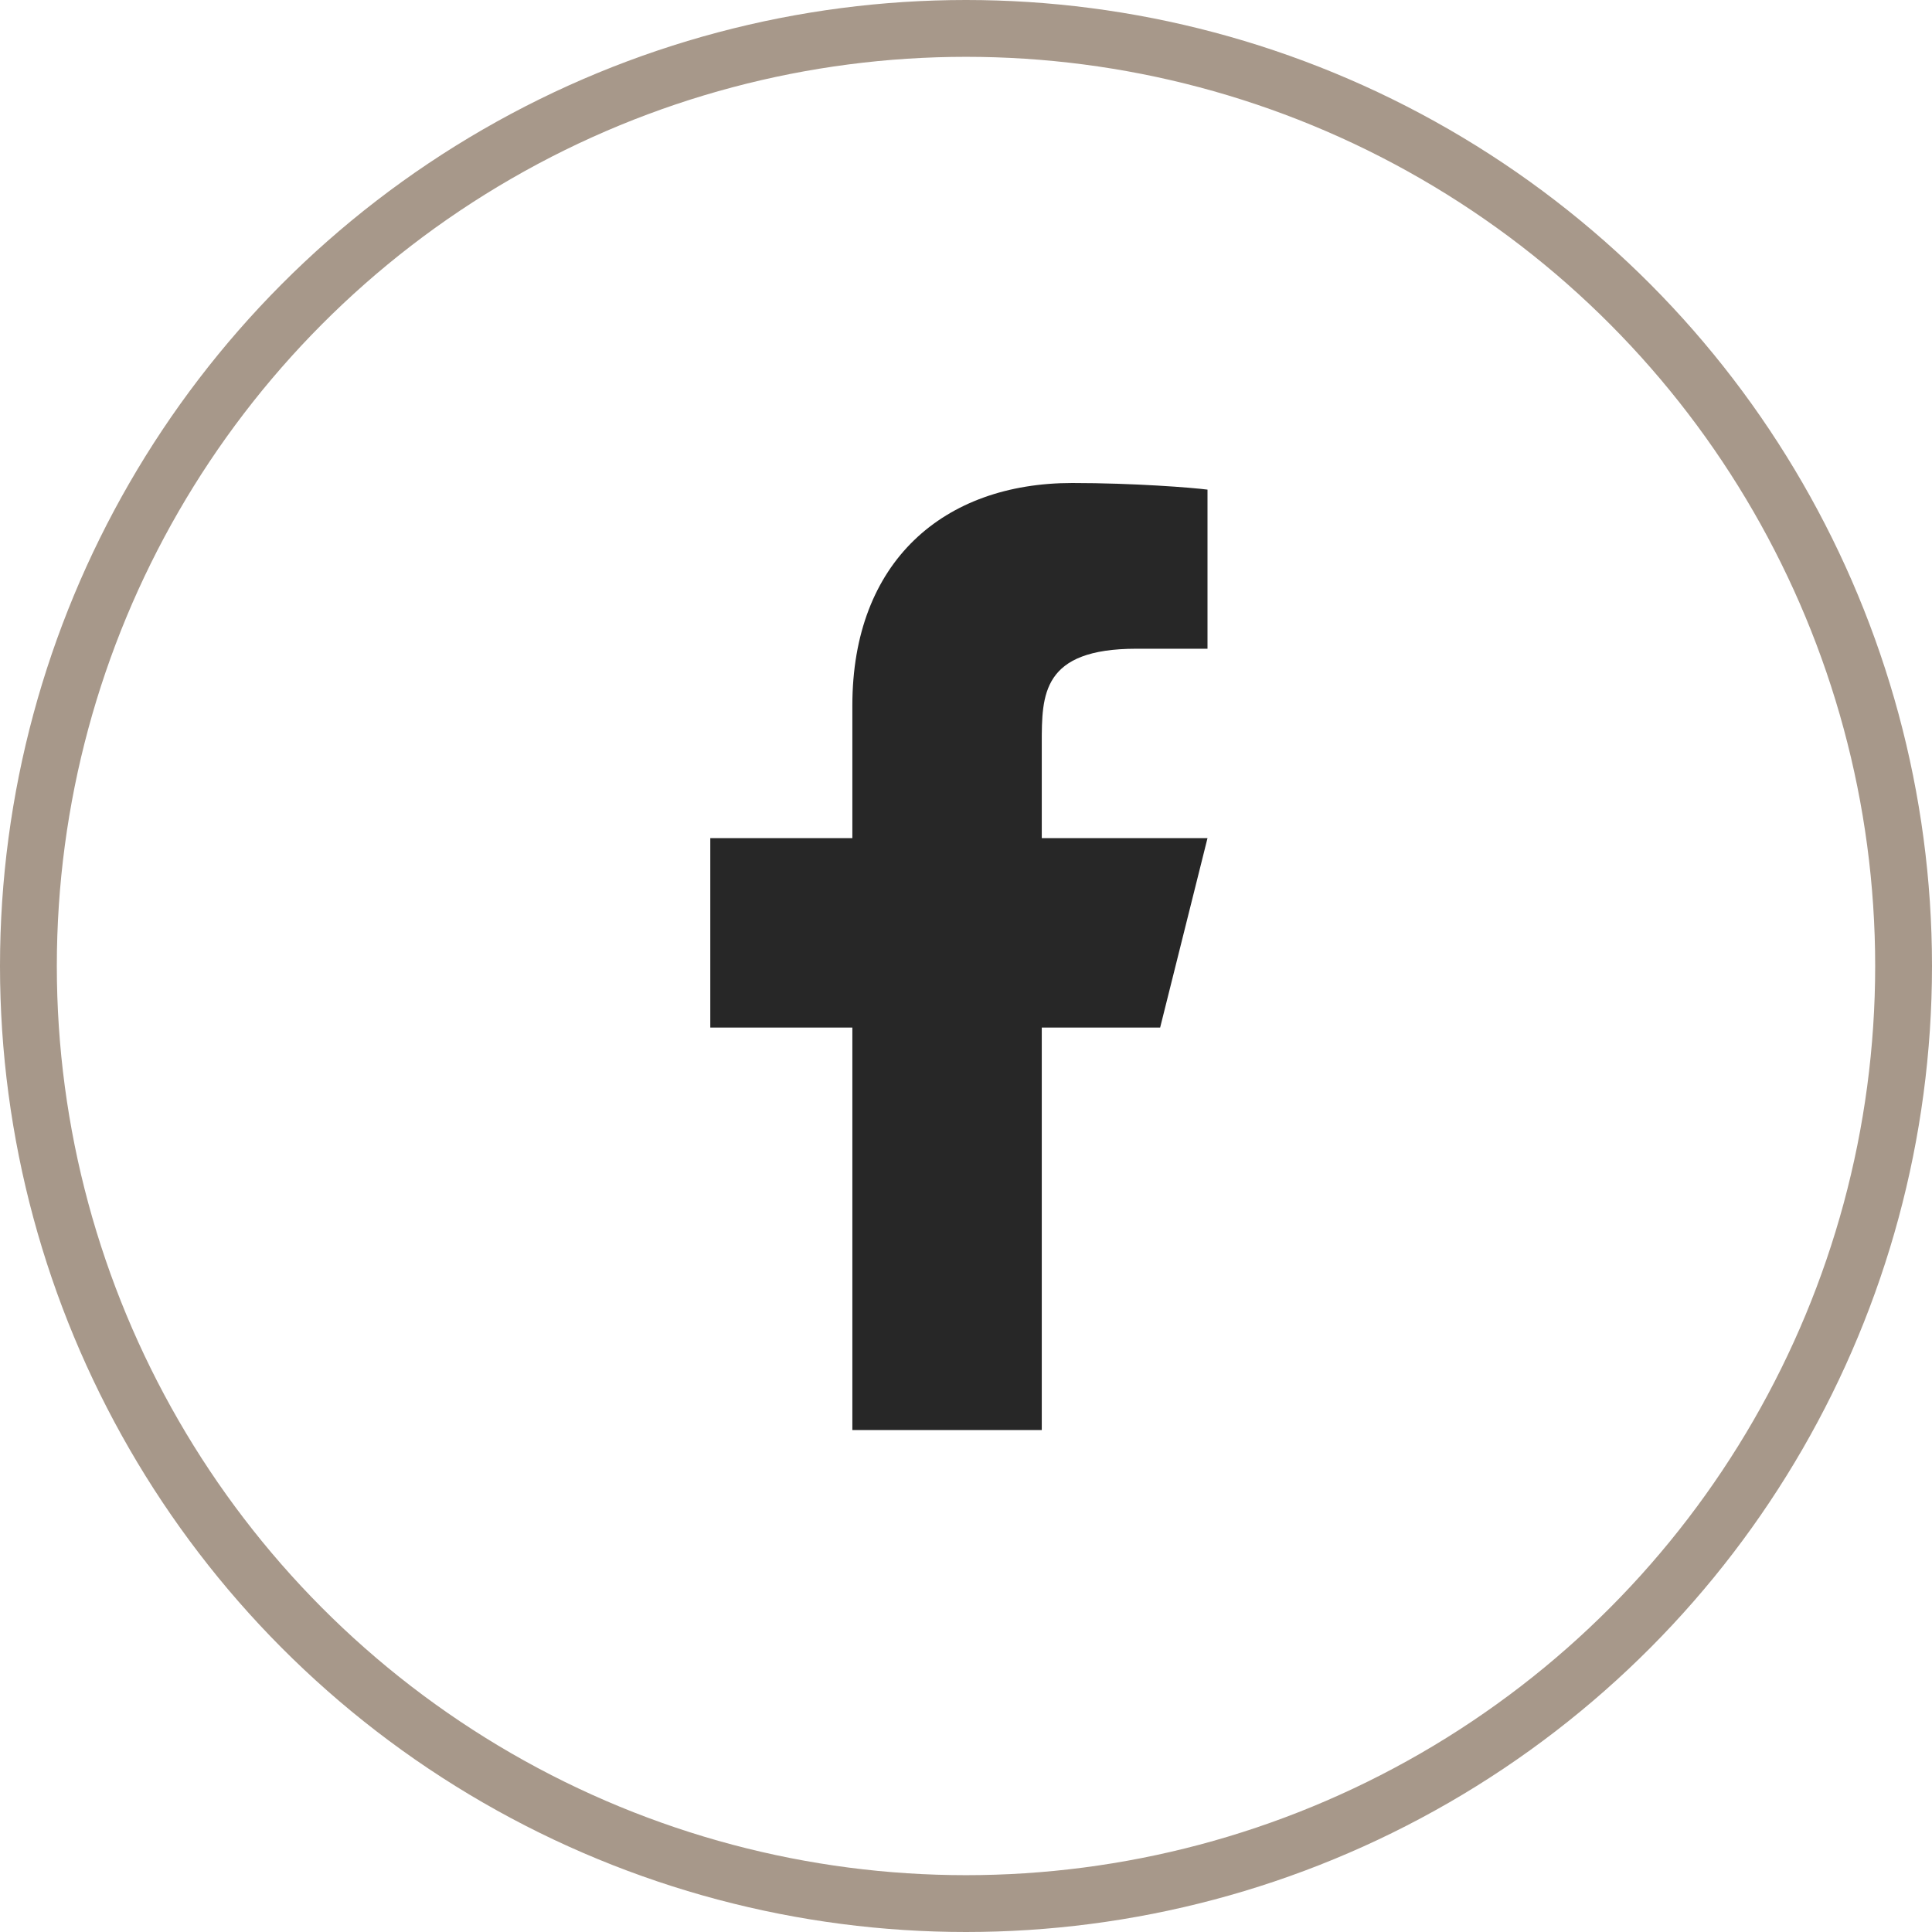
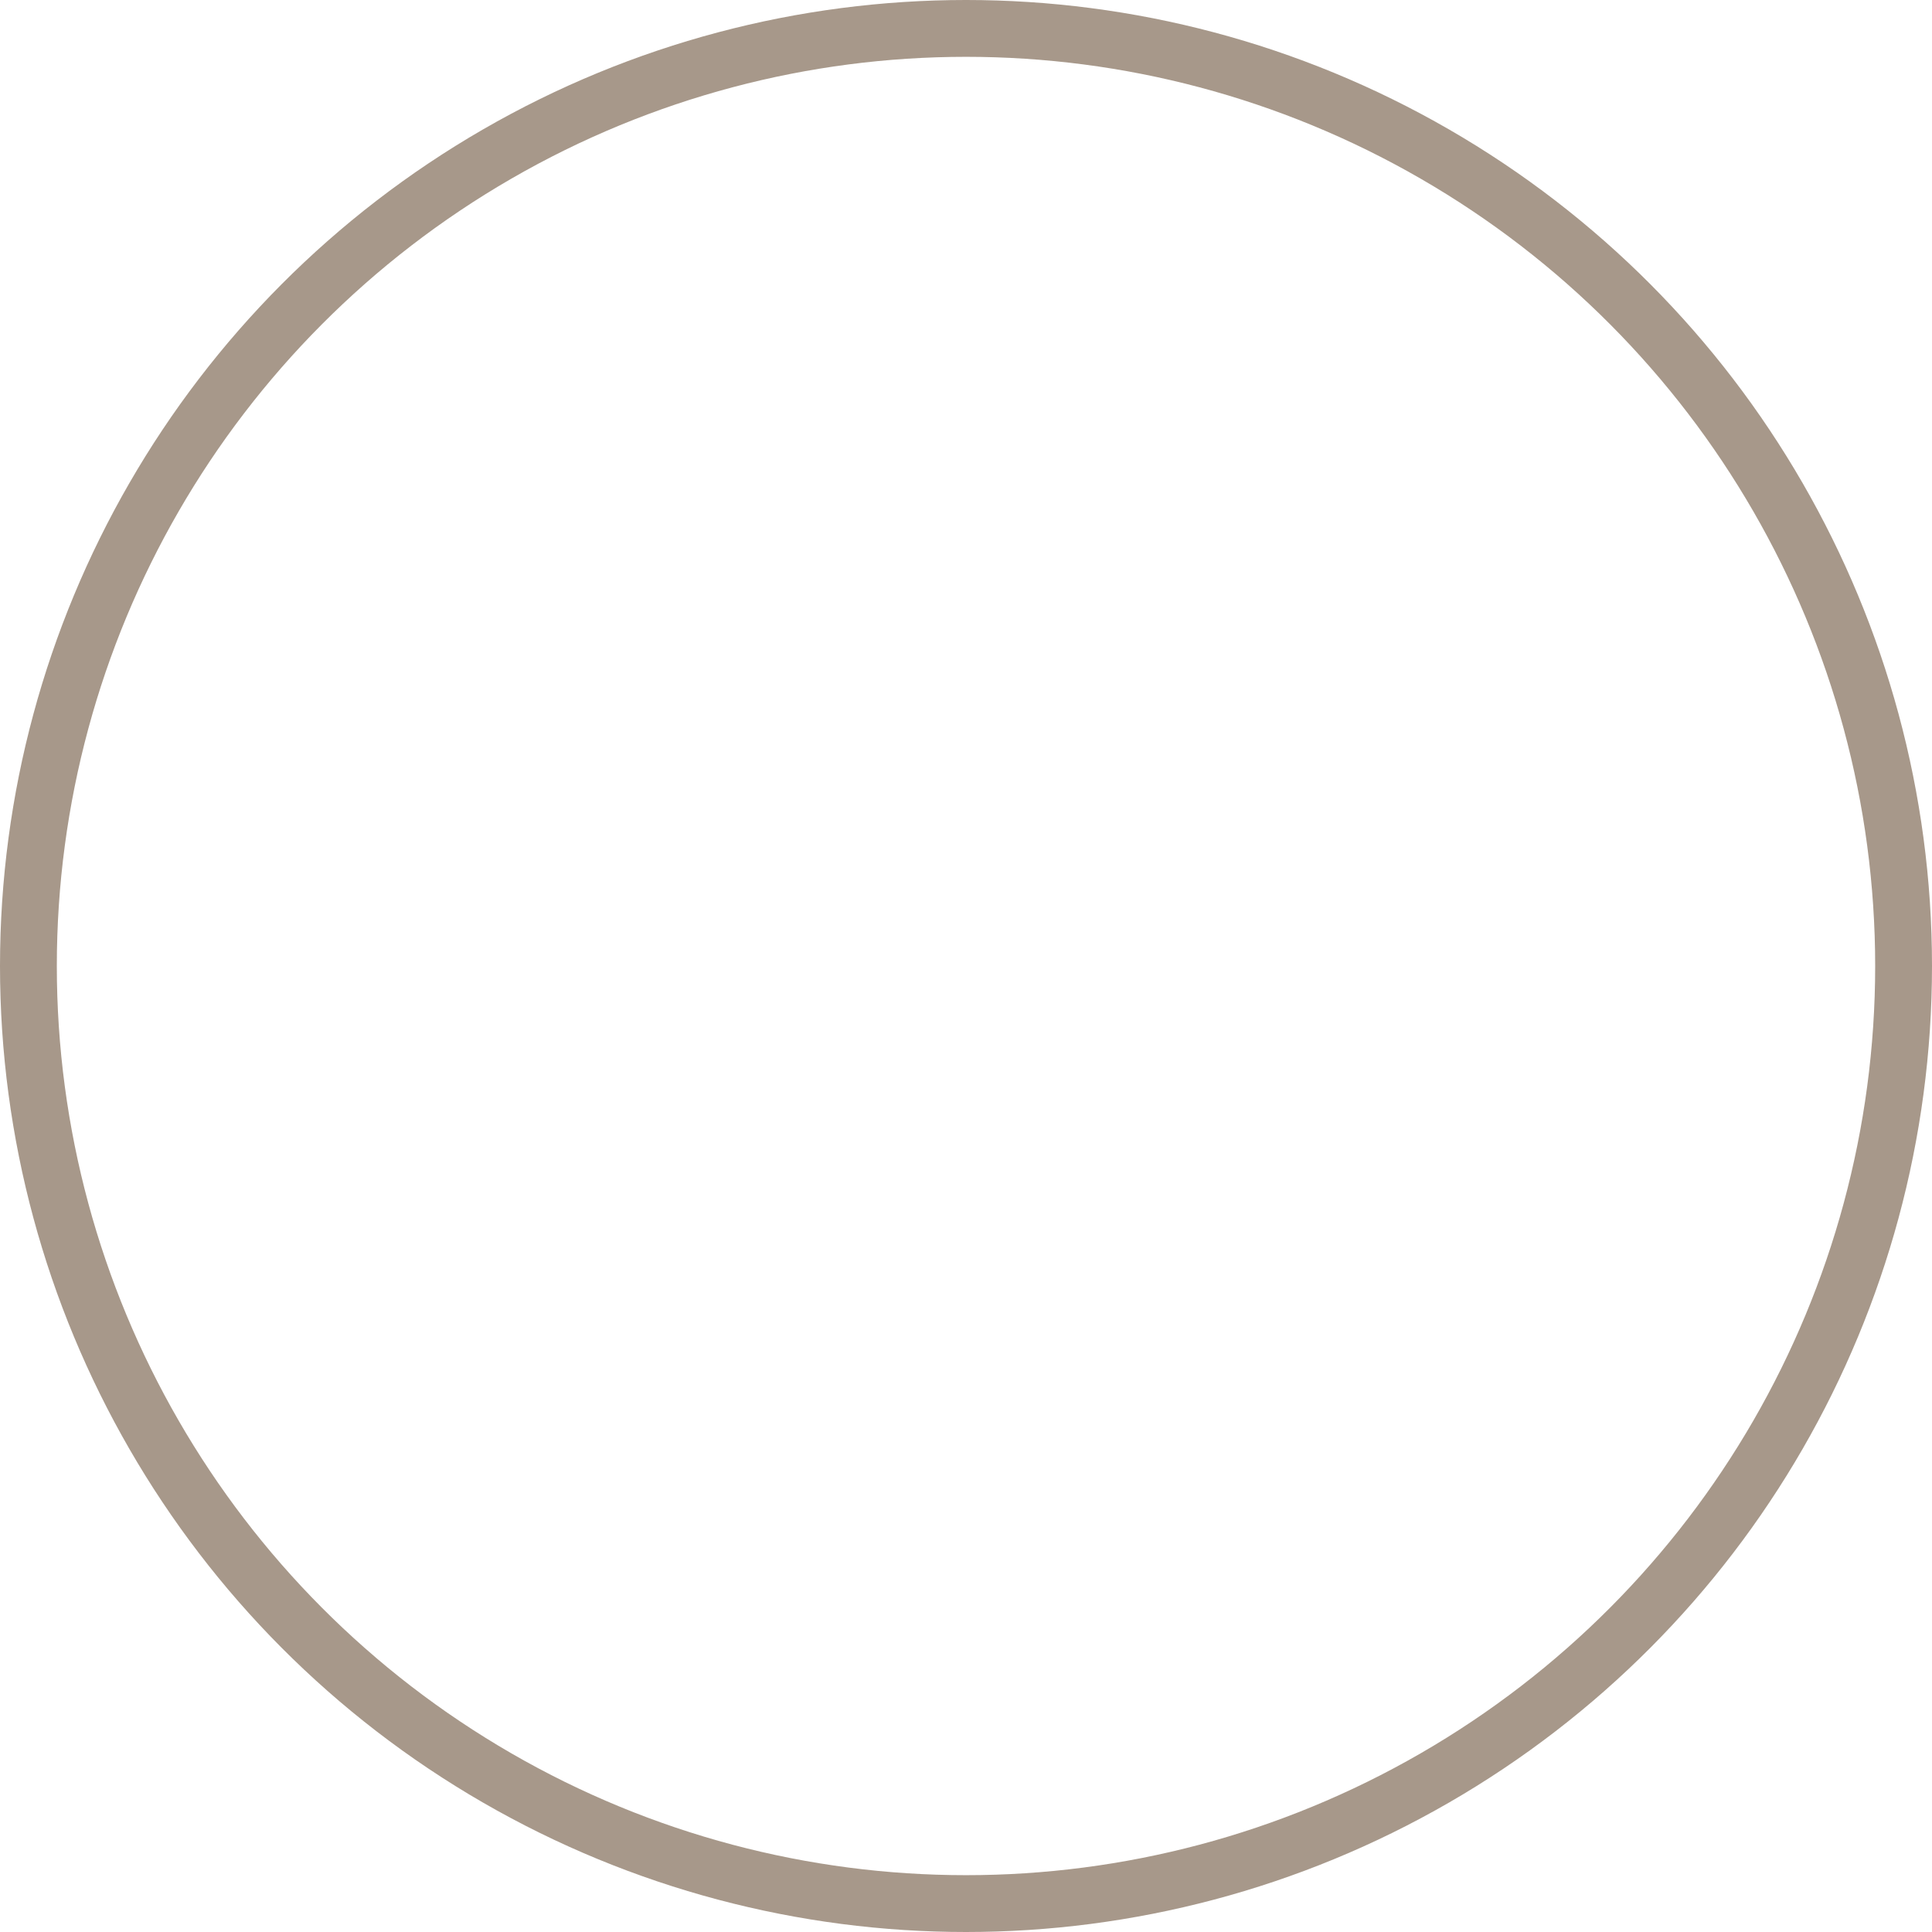
<svg xmlns="http://www.w3.org/2000/svg" width="68" height="68" viewBox="0 0 68 68" fill="none">
-   <path d="M36.667 36.167H40.833L42.5 29.5H36.667V26.167C36.667 24.45 36.667 22.833 40 22.833H42.5V17.233C41.957 17.162 39.905 17 37.738 17C33.213 17 30 19.762 30 24.833V29.5H25V36.167H30V50.333H36.667V36.167Z" fill="#272727" />
  <circle cx="34" cy="34" r="33" stroke="#A7988A" stroke-width="2" />
</svg>